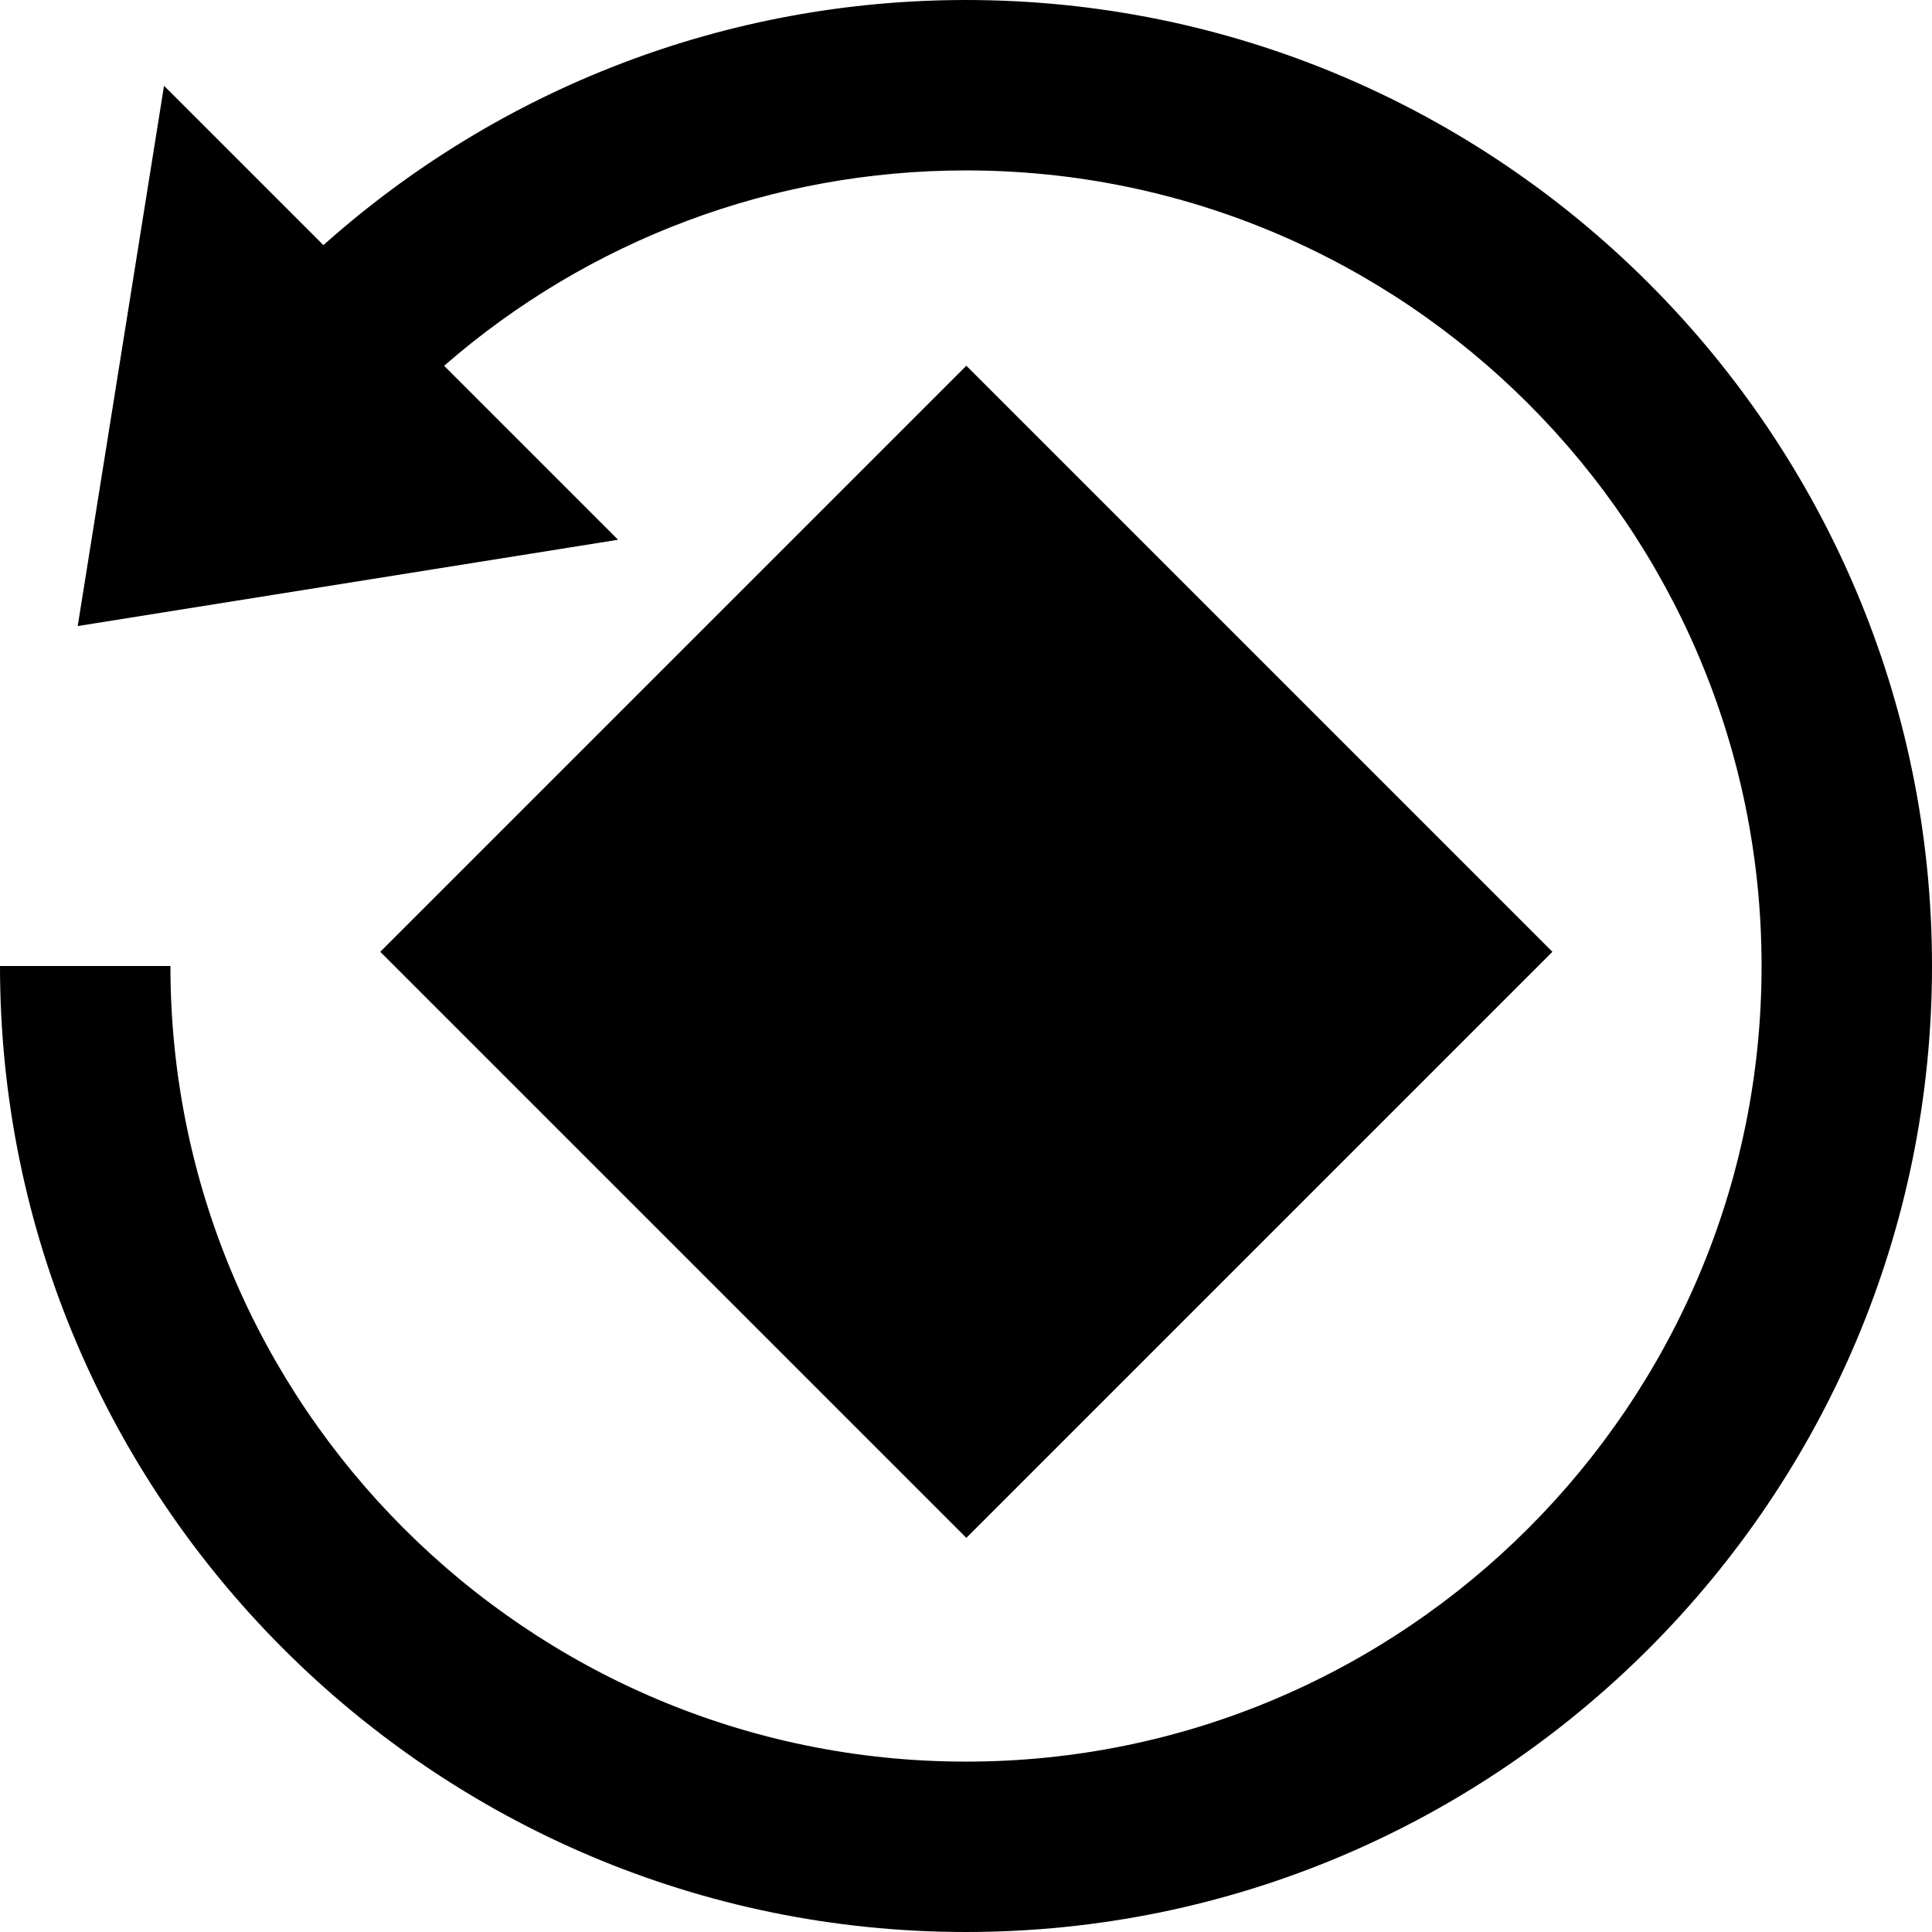
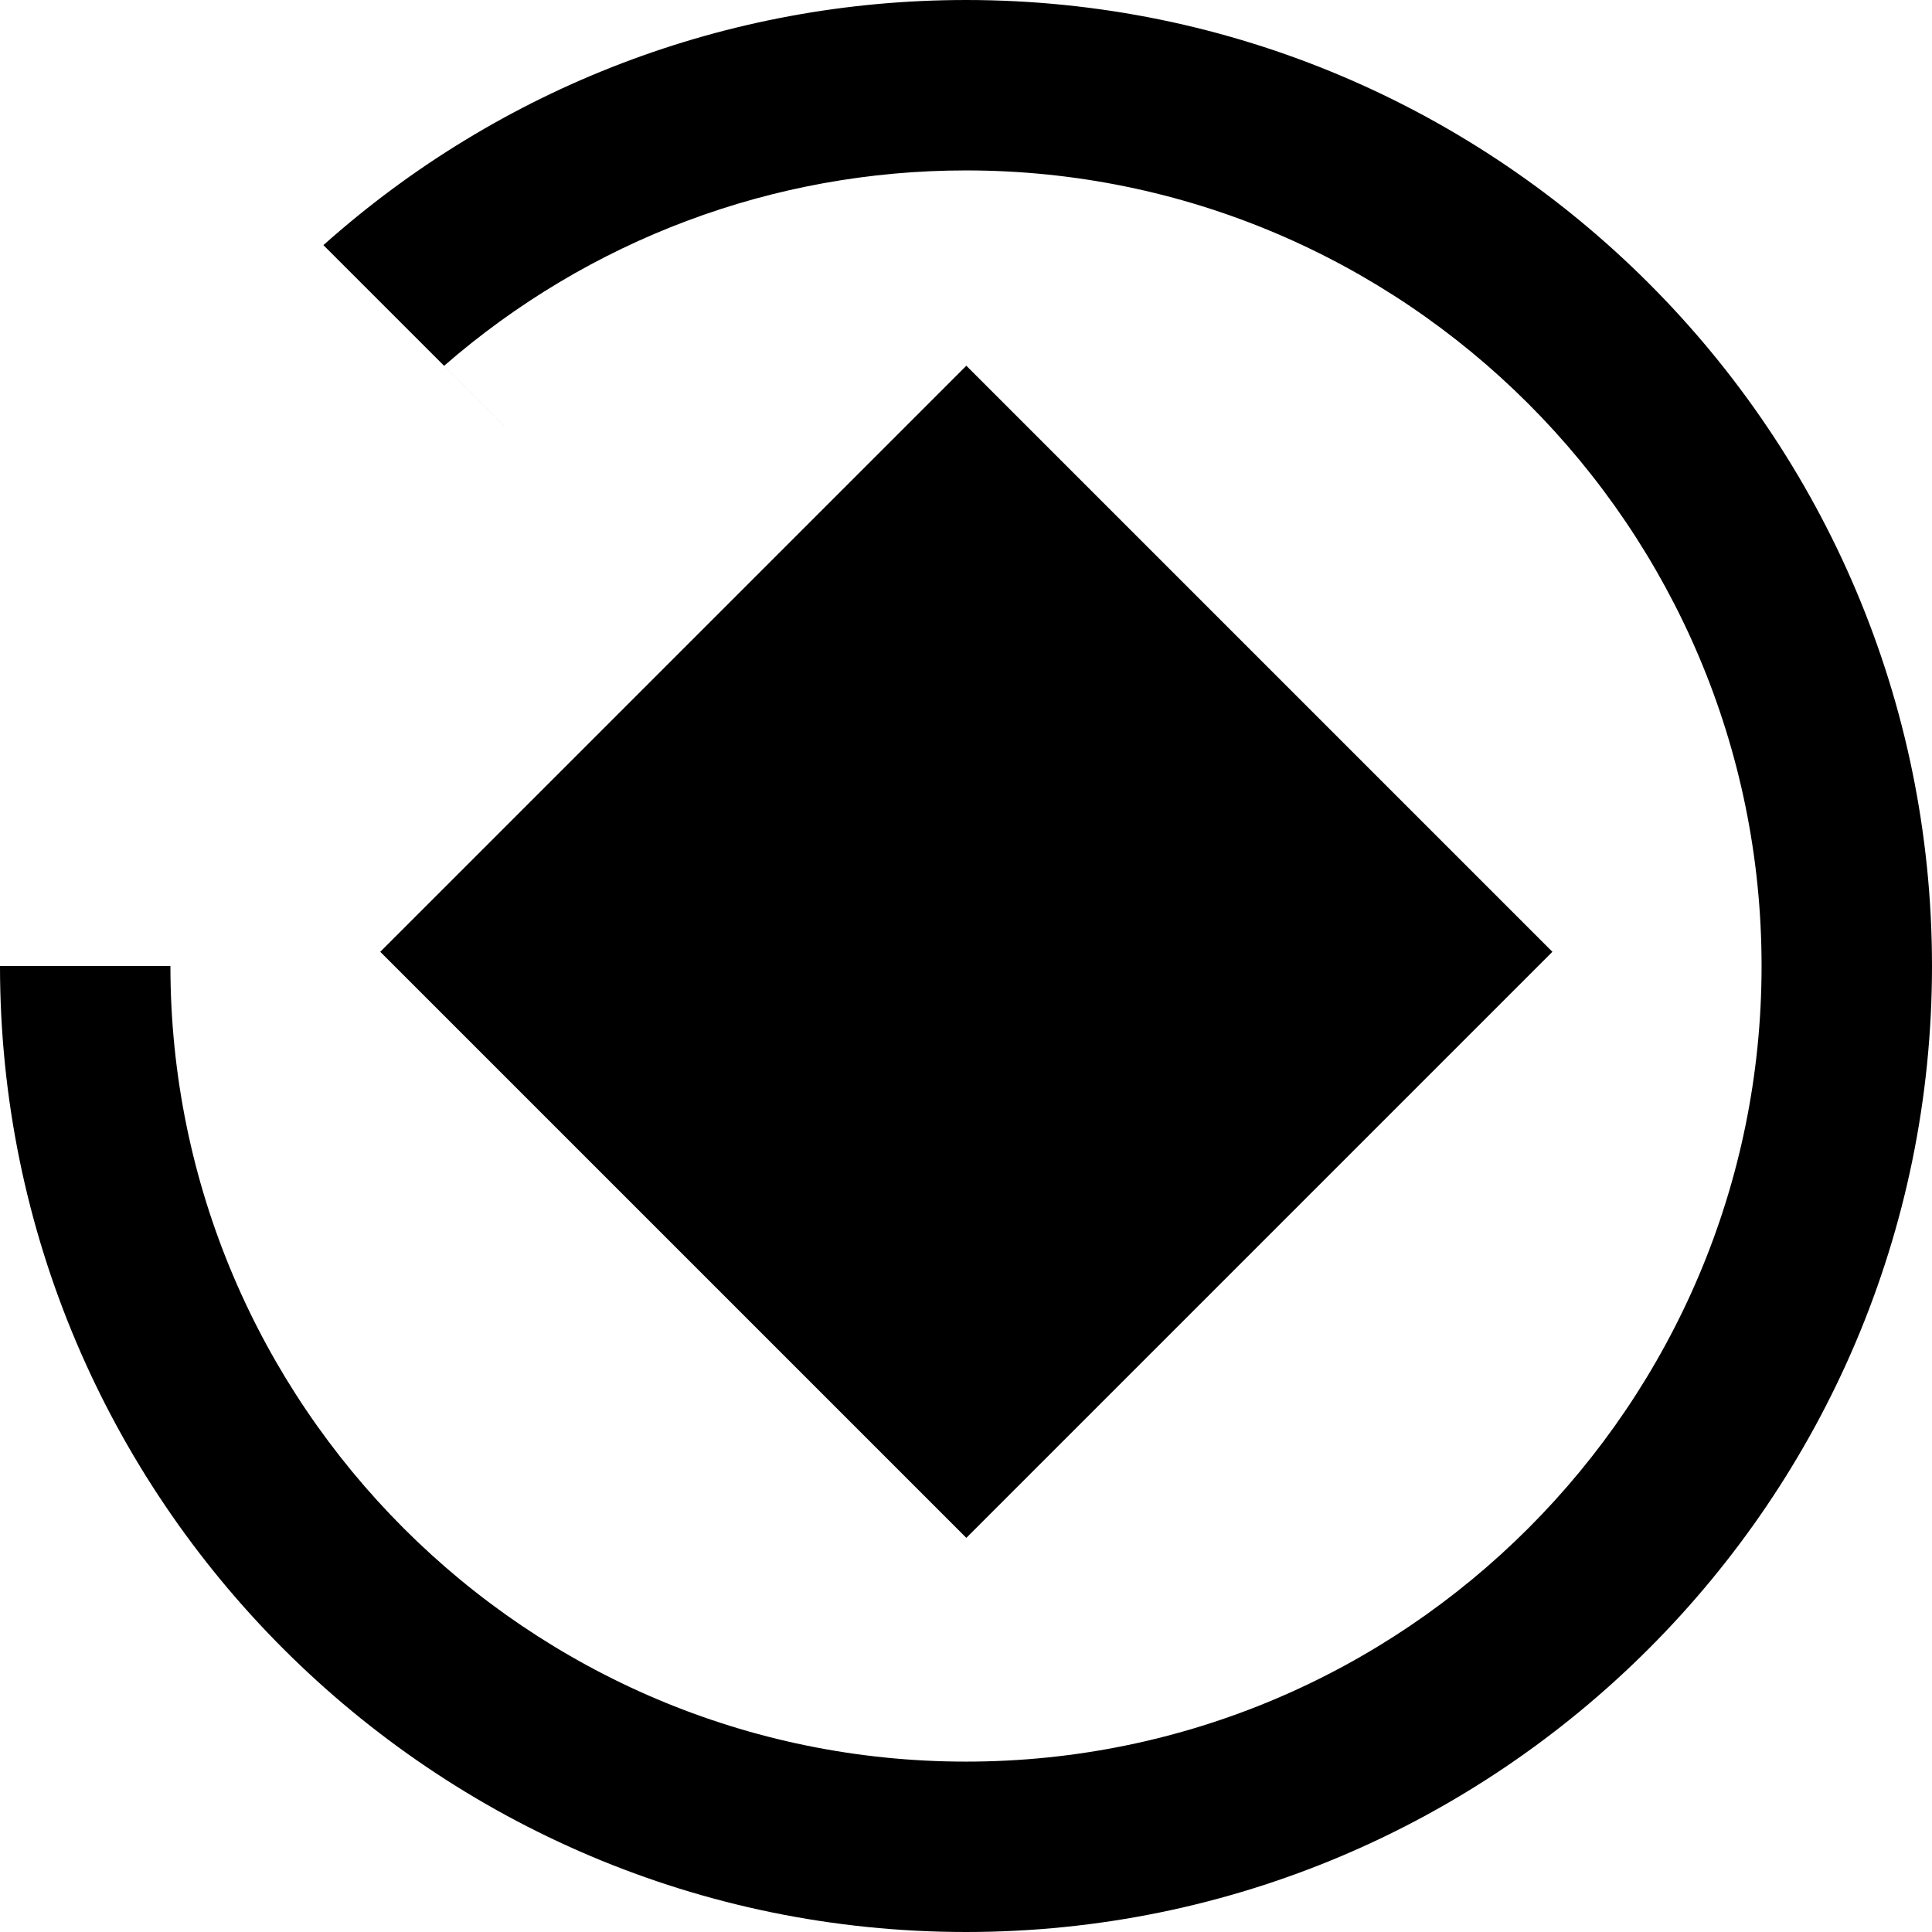
<svg xmlns="http://www.w3.org/2000/svg" fill="#000000" version="1.1" id="Capa_1" width="800px" height="800px" viewBox="0 0 509.823 509.822" xml:space="preserve">
  <g>
-     <path d="M509.823,254.911c0,140.559-114.354,254.911-254.911,254.911C114.353,509.822,0,395.47,0,254.911h44.97   c0,115.758,94.182,209.949,209.942,209.949c115.757,0,209.938-94.191,209.938-209.949c0-115.76-94.182-209.941-209.938-209.941   c-50.893,0-99.505,18.291-137.719,51.558l45.908,45.903L20.507,165.208L43.283,22.633l42.057,42.05   C132.097,22.972,192.071,0,254.912,0C395.469,0,509.823,114.353,509.823,254.911z M409.653,251.164L255.002,96.513L100.347,251.164   l154.655,154.652L409.653,251.164z" />
+     <path d="M509.823,254.911c0,140.559-114.354,254.911-254.911,254.911C114.353,509.822,0,395.47,0,254.911h44.97   c0,115.758,94.182,209.949,209.942,209.949c115.757,0,209.938-94.191,209.938-209.949c0-115.76-94.182-209.941-209.938-209.941   c-50.893,0-99.505,18.291-137.719,51.558l45.908,45.903L43.283,22.633l42.057,42.05   C132.097,22.972,192.071,0,254.912,0C395.469,0,509.823,114.353,509.823,254.911z M409.653,251.164L255.002,96.513L100.347,251.164   l154.655,154.652L409.653,251.164z" />
  </g>
</svg>